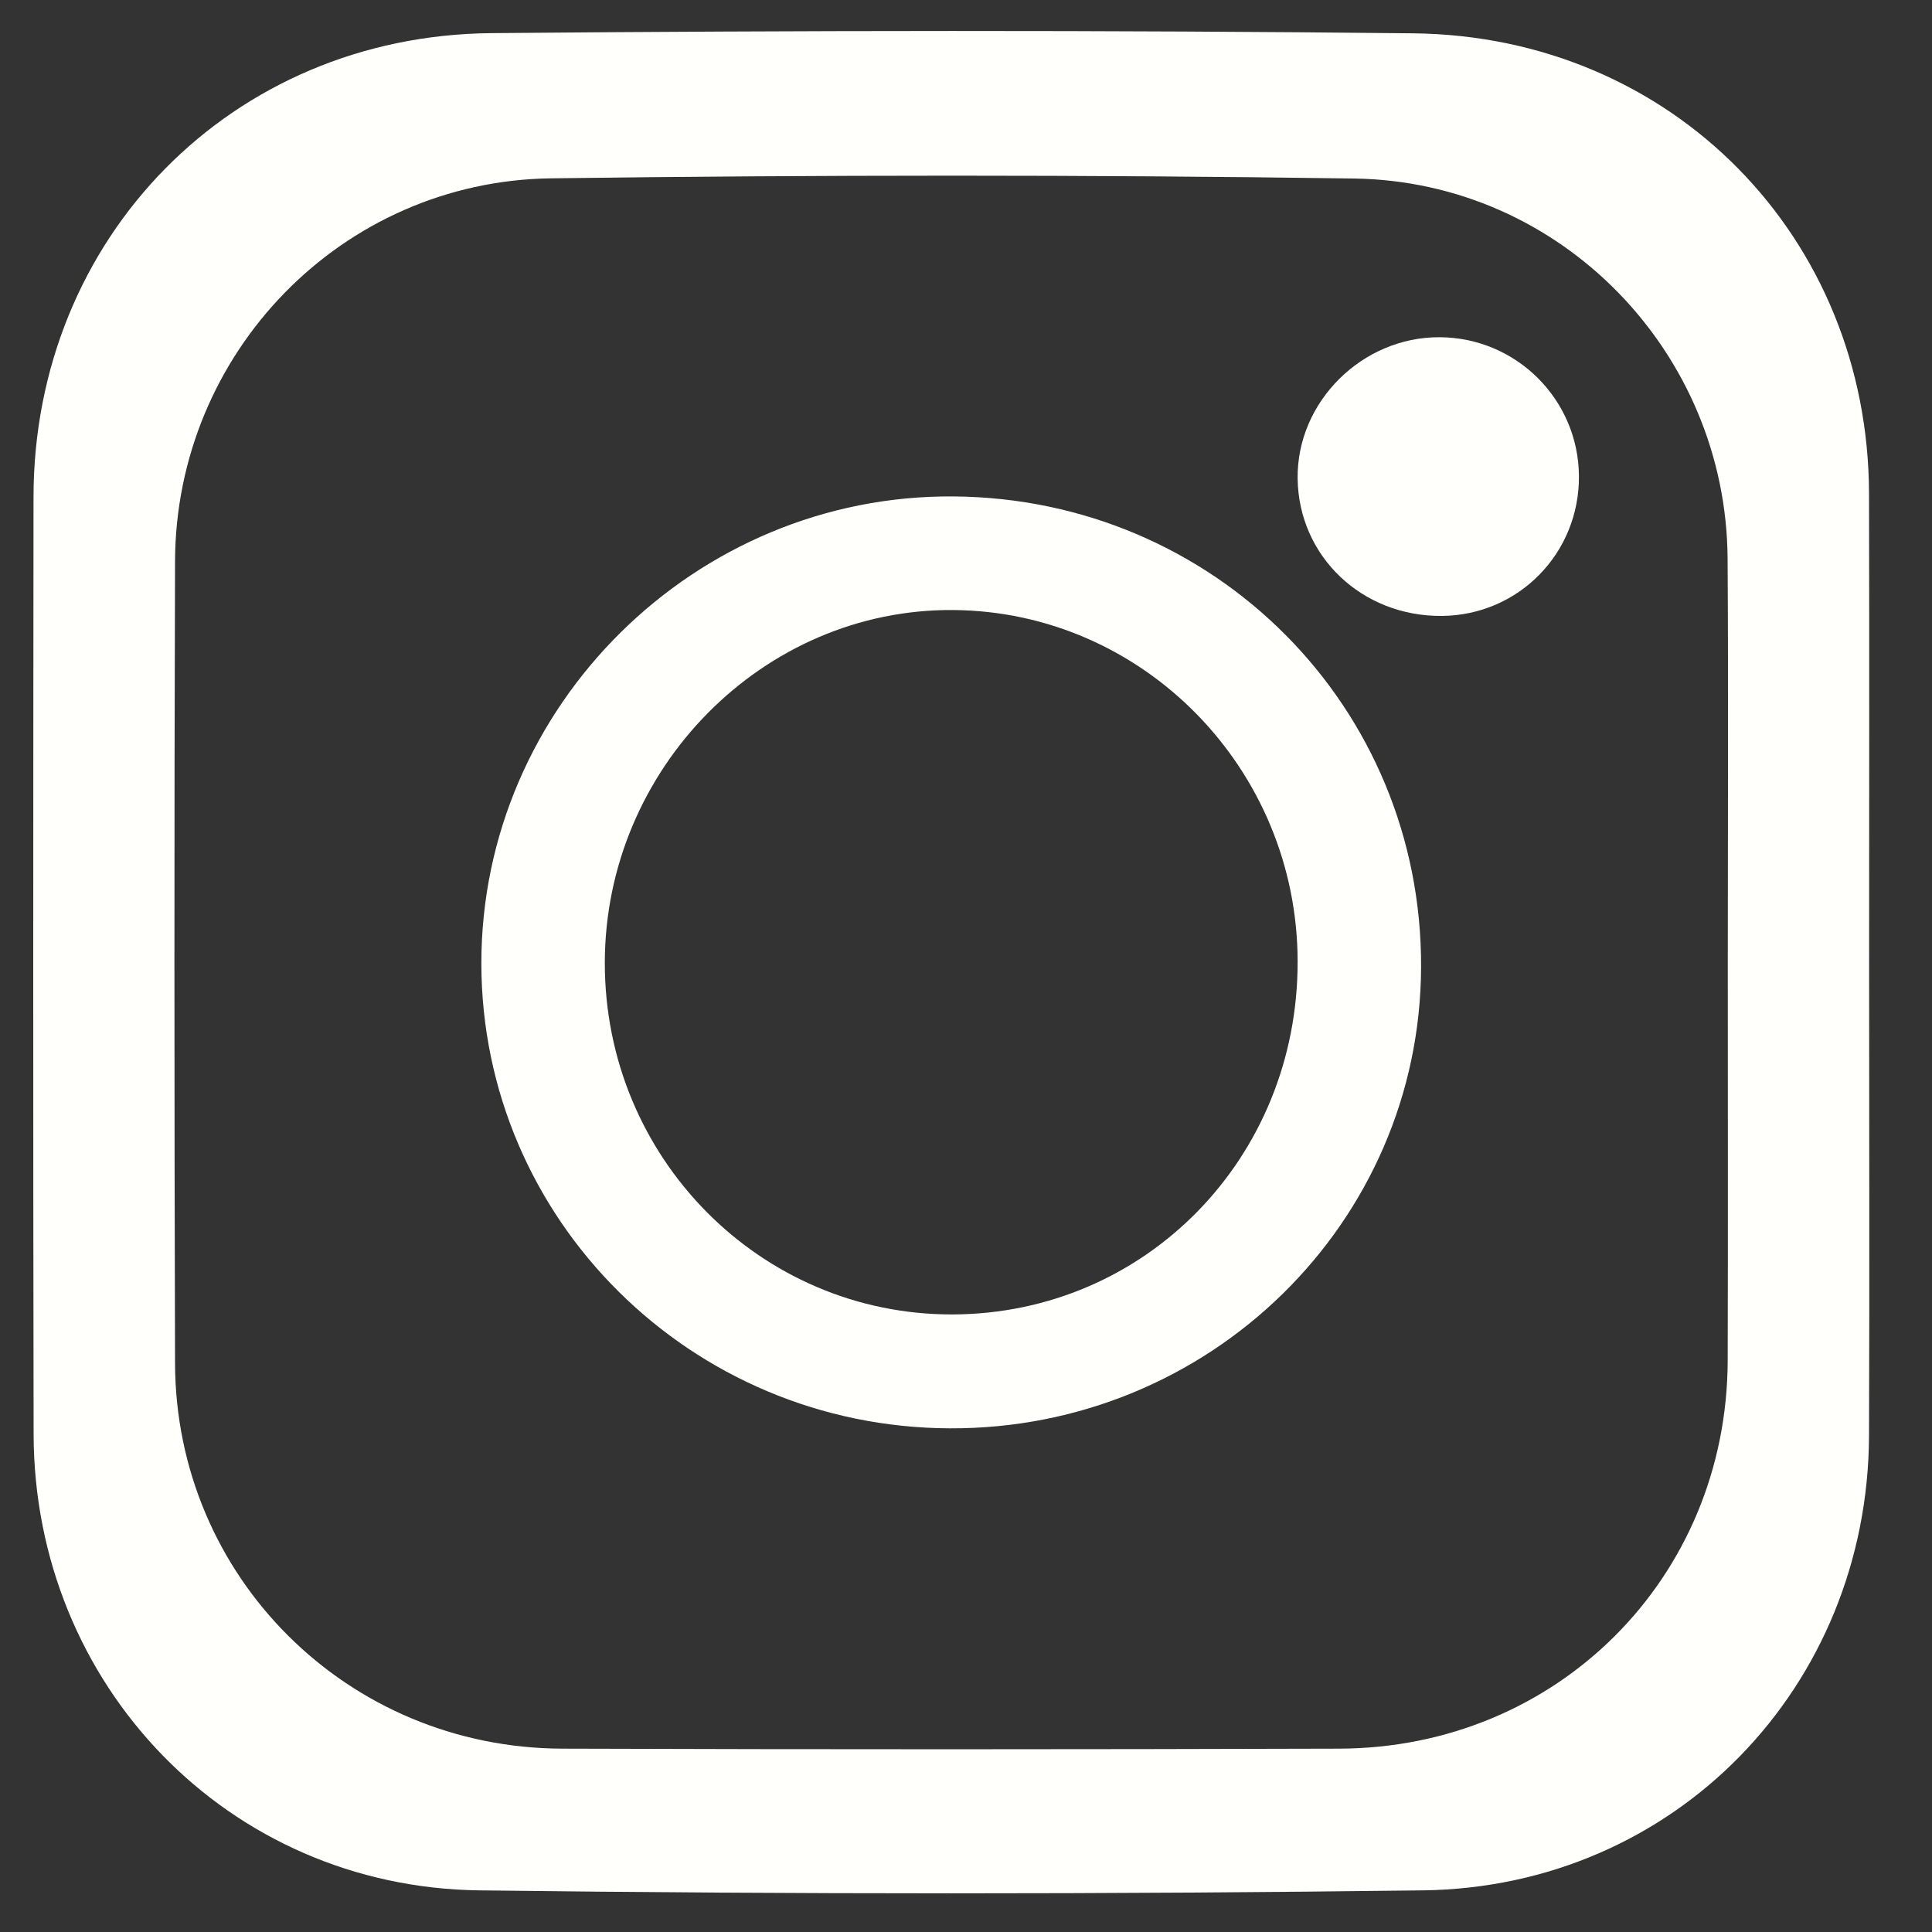
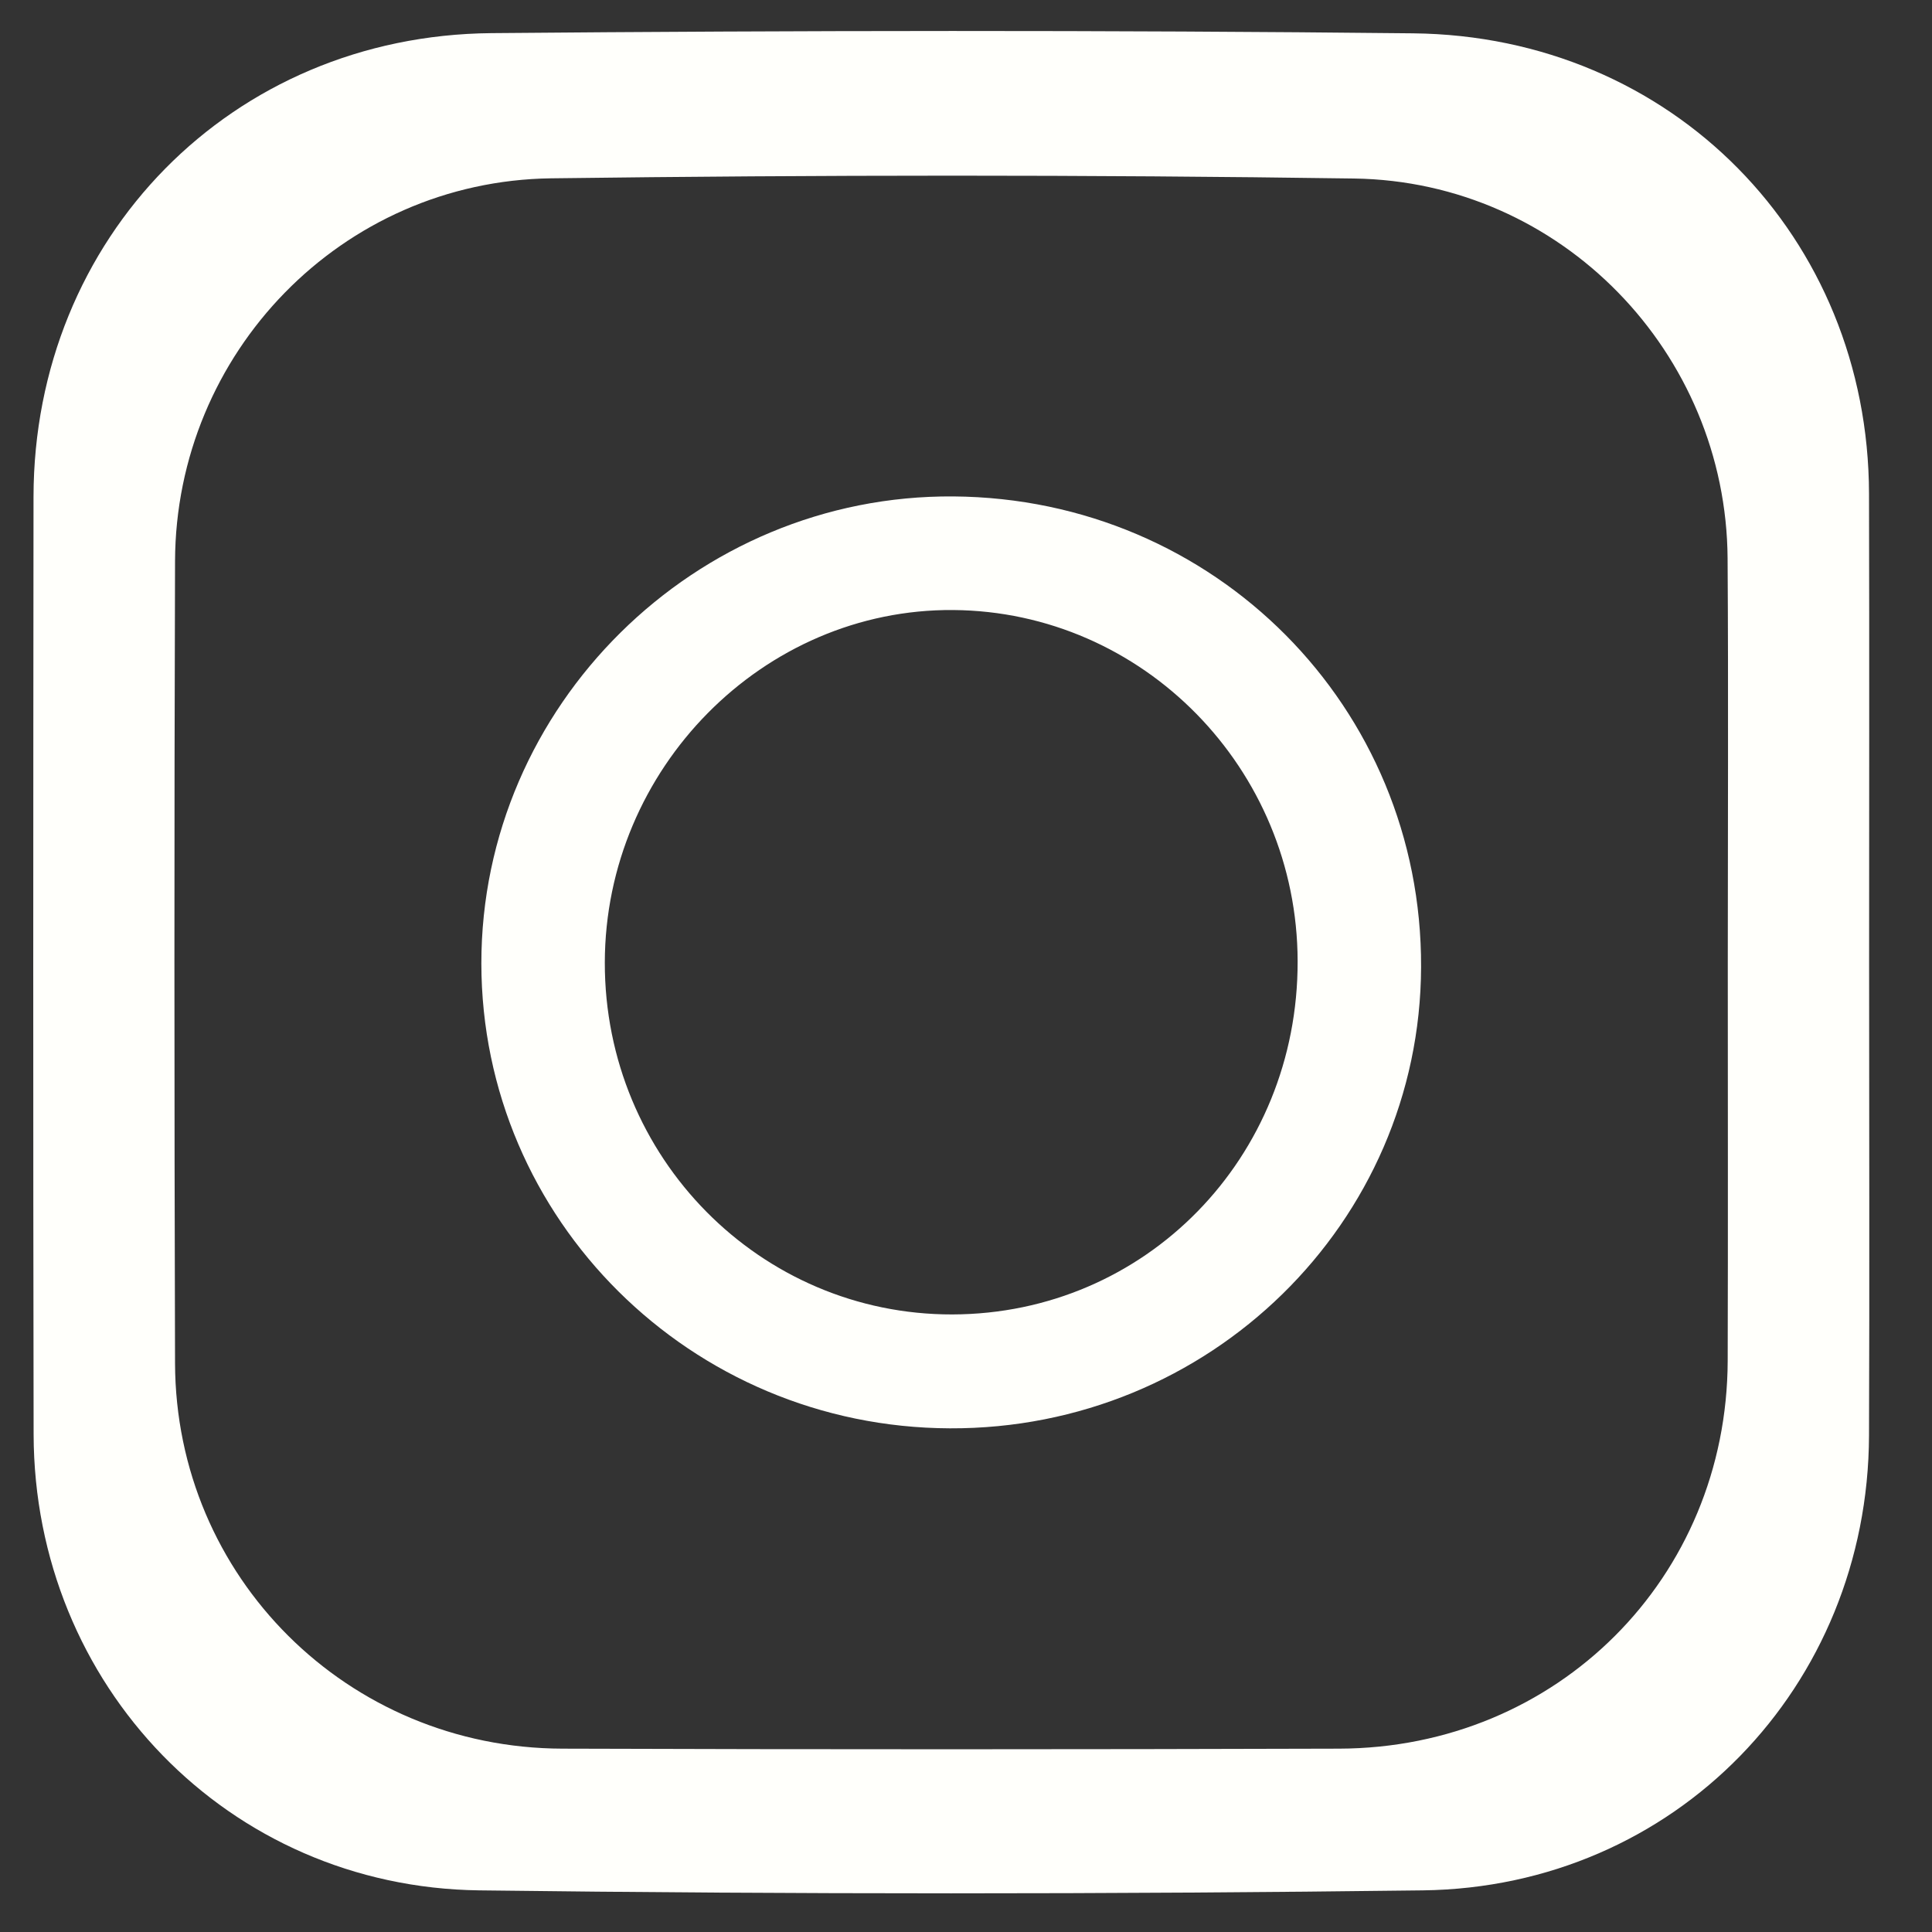
<svg xmlns="http://www.w3.org/2000/svg" width="20" height="20" viewBox="0 0 20 20" fill="none">
  <rect x="0" y="0" width="20" height="20" fill="#333333" stroke="none" />
  <path d="M19.349 9.986C19.349 11.611 19.354 13.236 19.348 14.861C19.338 17.46 17.341 19.536 14.729 19.569C11.474 19.61 8.217 19.61 4.961 19.569C2.362 19.536 0.353 17.444 0.348 14.848C0.342 11.613 0.344 8.378 0.347 5.143C0.35 2.463 2.396 0.367 5.087 0.343C8.267 0.315 11.448 0.311 14.628 0.345C17.31 0.373 19.342 2.456 19.348 5.111C19.352 6.736 19.349 8.361 19.349 9.986L19.349 9.986ZM17.886 9.979C17.886 8.58 17.893 7.181 17.884 5.782C17.871 3.653 16.164 1.878 14.017 1.848C11.246 1.808 8.475 1.81 5.704 1.846C3.537 1.875 1.819 3.654 1.812 5.809C1.803 8.576 1.804 11.344 1.812 14.112C1.818 16.325 3.597 18.096 5.822 18.102C8.502 18.111 11.182 18.11 13.862 18.102C16.12 18.096 17.878 16.334 17.885 14.086C17.889 12.717 17.886 11.348 17.886 9.979H17.886Z" fill="#FFFFFB" />
  <path d="M9.833 14.786C7.152 14.776 4.985 12.624 4.983 9.973C4.982 7.308 7.196 5.118 9.871 5.139C12.576 5.16 14.721 7.32 14.711 10.011C14.702 12.66 12.519 14.797 9.833 14.786V14.786ZM9.859 13.607C11.858 13.602 13.438 11.986 13.433 9.95C13.429 7.957 11.833 6.33 9.868 6.315C7.901 6.3 6.264 7.956 6.261 9.964C6.258 11.981 7.868 13.611 9.859 13.607Z" fill="#FFFFFB" />
-   <path d="M16.345 4.928C16.351 5.725 15.723 6.367 14.93 6.376C14.1 6.385 13.442 5.759 13.433 4.952C13.424 4.159 14.102 3.486 14.904 3.491C15.697 3.495 16.34 4.136 16.345 4.928H16.345Z" fill="#FFFFFB" />
</svg>